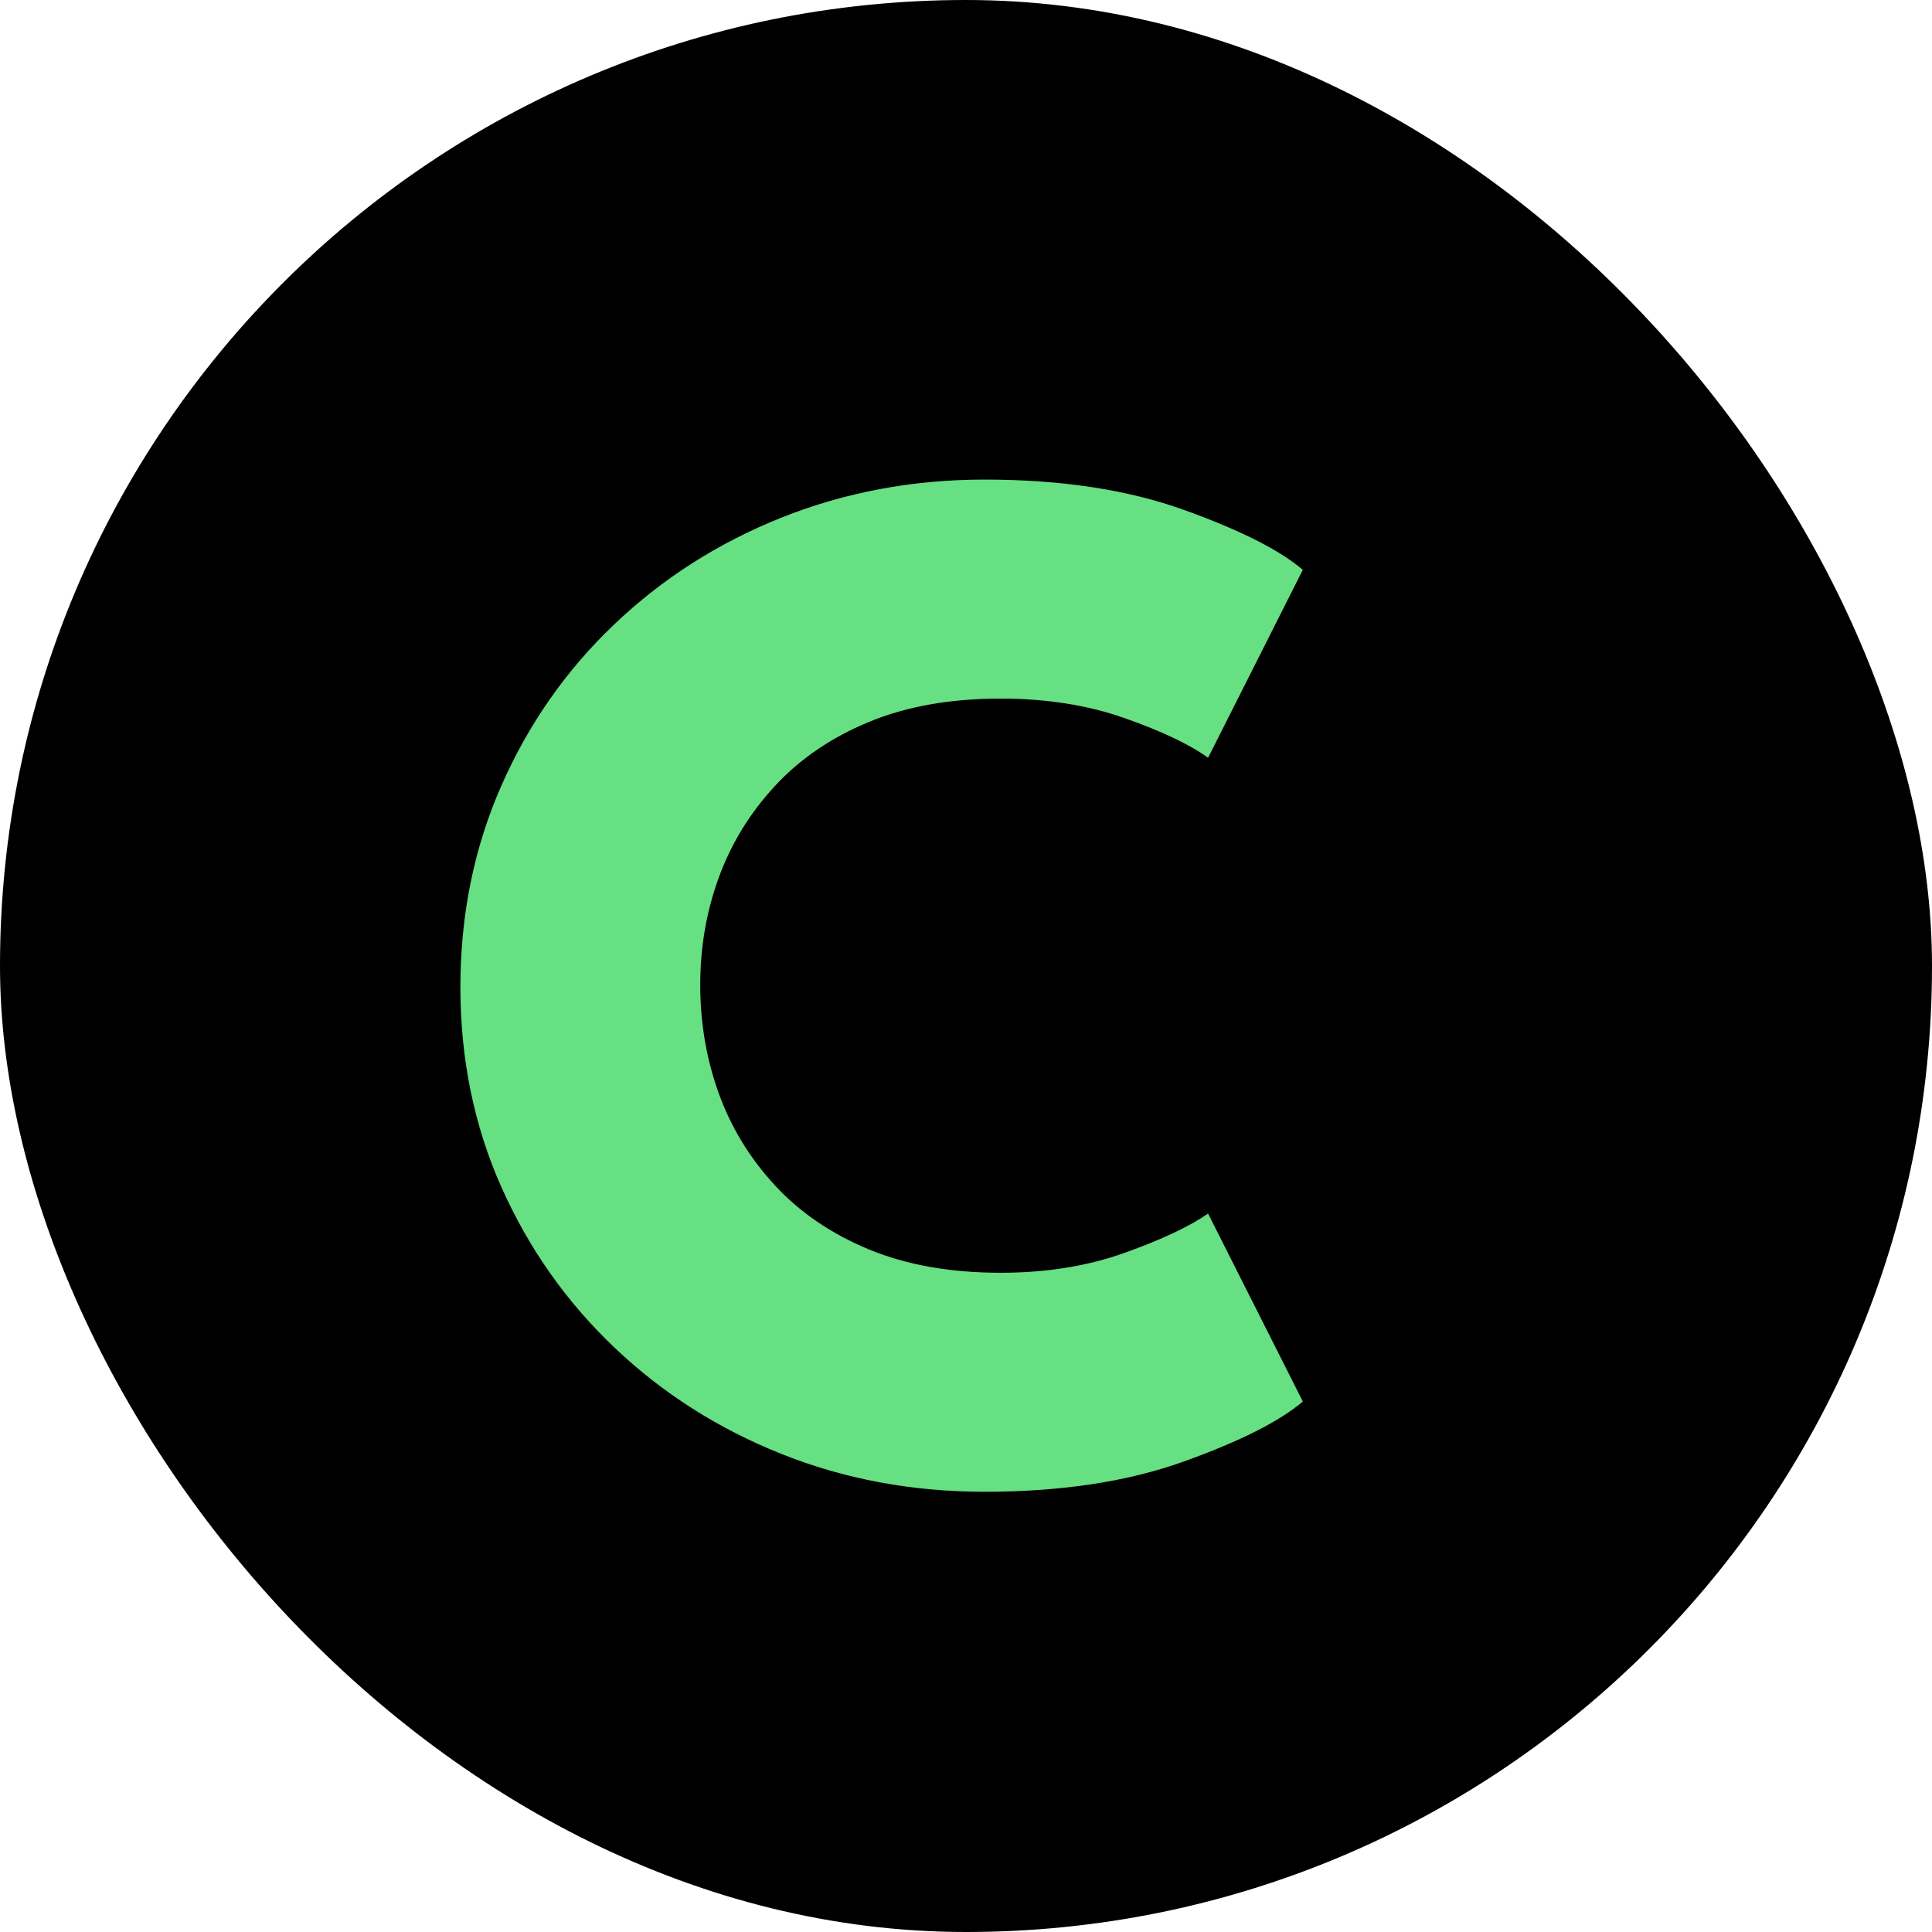
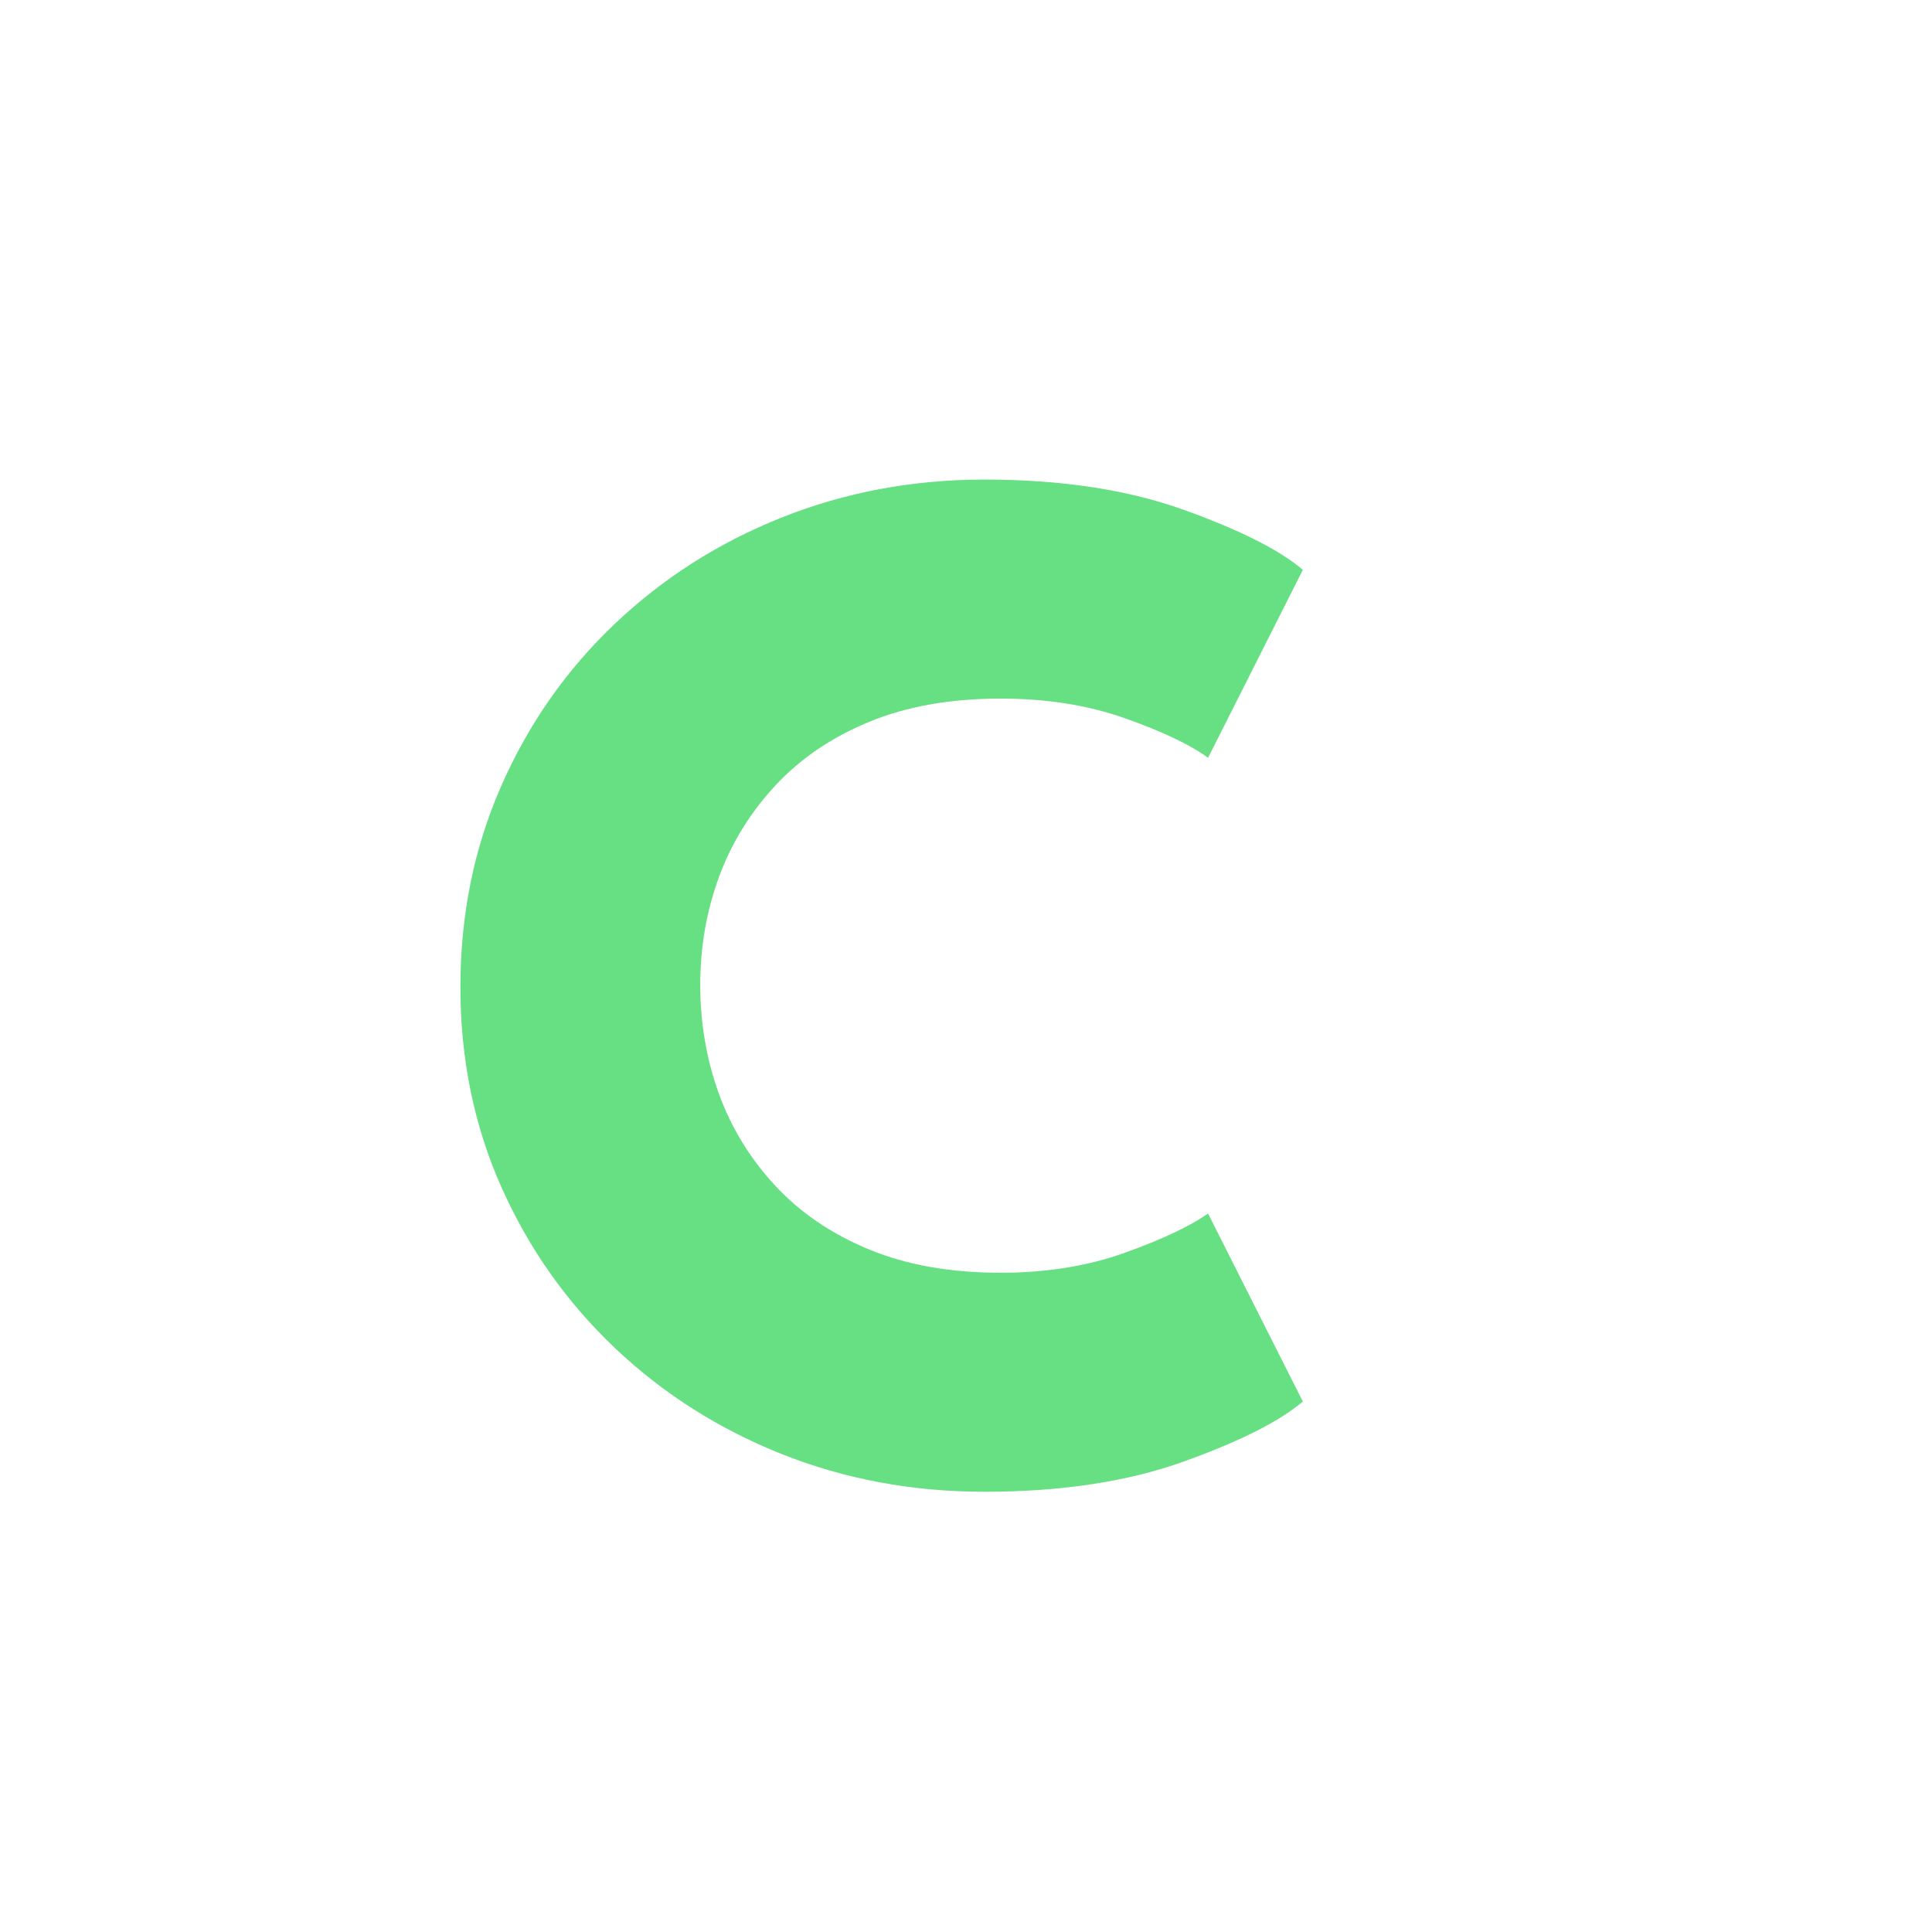
<svg xmlns="http://www.w3.org/2000/svg" width="705" height="705" viewBox="0 0 705 705" fill="none">
-   <rect width="705" height="705" rx="352.5" fill="black" />
  <path d="M365.196 464.437C381.741 464.437 396.868 462.007 410.442 457.147C424.017 452.287 434.146 447.495 440.832 442.837L475.409 511.417C466.967 518.639 452.515 525.929 432.053 533.287C411.59 540.644 387.346 544.356 359.253 544.356C332.982 544.356 308.265 539.766 285.237 530.587C262.208 521.407 241.881 508.514 224.322 491.842C206.764 475.17 192.987 455.662 182.992 433.253C172.997 410.843 168 386.475 168 360.218C168 333.961 172.93 309.526 182.857 286.914C192.785 264.302 206.494 244.659 224.052 227.919C241.611 211.18 261.938 198.152 285.102 188.905C308.265 179.657 332.982 175 359.253 175C387.346 175 411.59 178.712 432.053 186.07C452.515 193.427 466.967 200.717 475.409 207.94L440.832 276.519C434.146 271.659 424.017 266.867 410.442 262.074C396.868 257.282 381.741 254.919 365.196 254.919C346.827 254.919 330.821 257.754 317.112 263.424C303.403 269.094 291.99 276.857 282.806 286.779C273.621 296.701 266.8 307.839 262.276 320.259C257.751 332.678 255.522 345.706 255.522 359.408C255.522 373.111 257.751 386.475 262.276 398.963C266.8 411.45 273.621 422.655 282.806 432.577C291.99 442.5 303.403 450.262 317.112 455.932C330.821 461.602 346.827 464.437 365.196 464.437Z" fill="#67DF83" />
</svg>